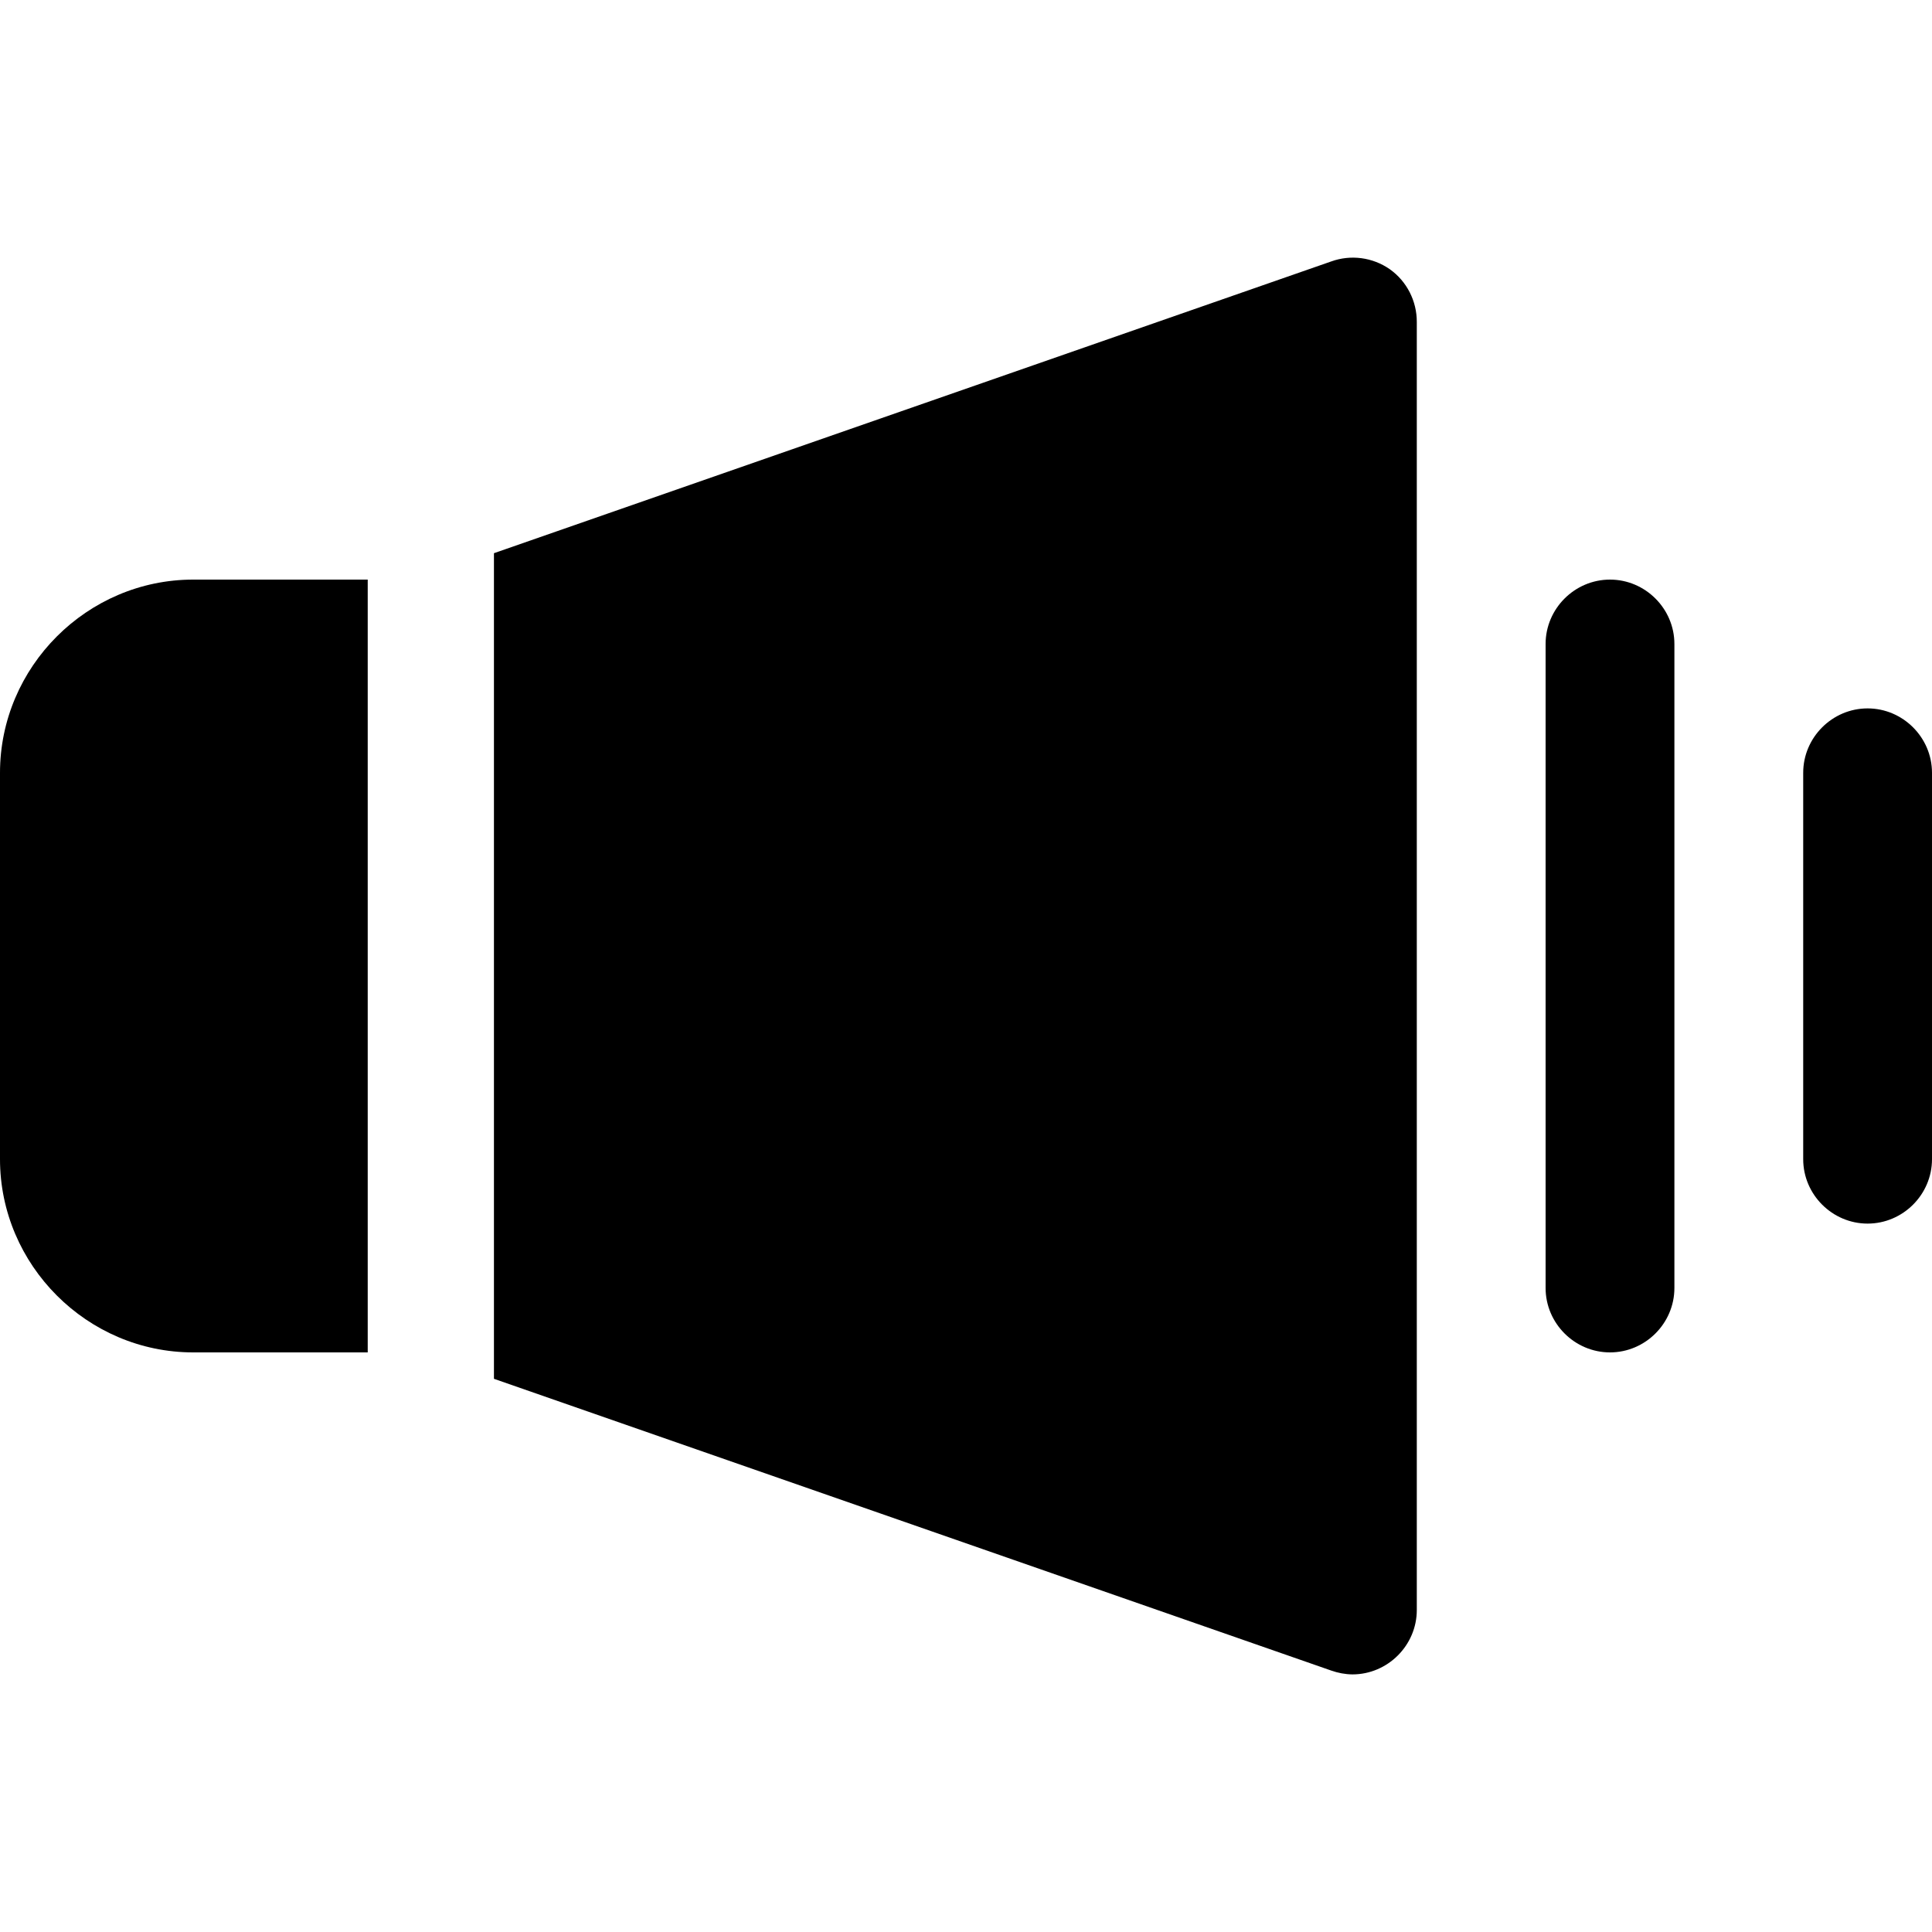
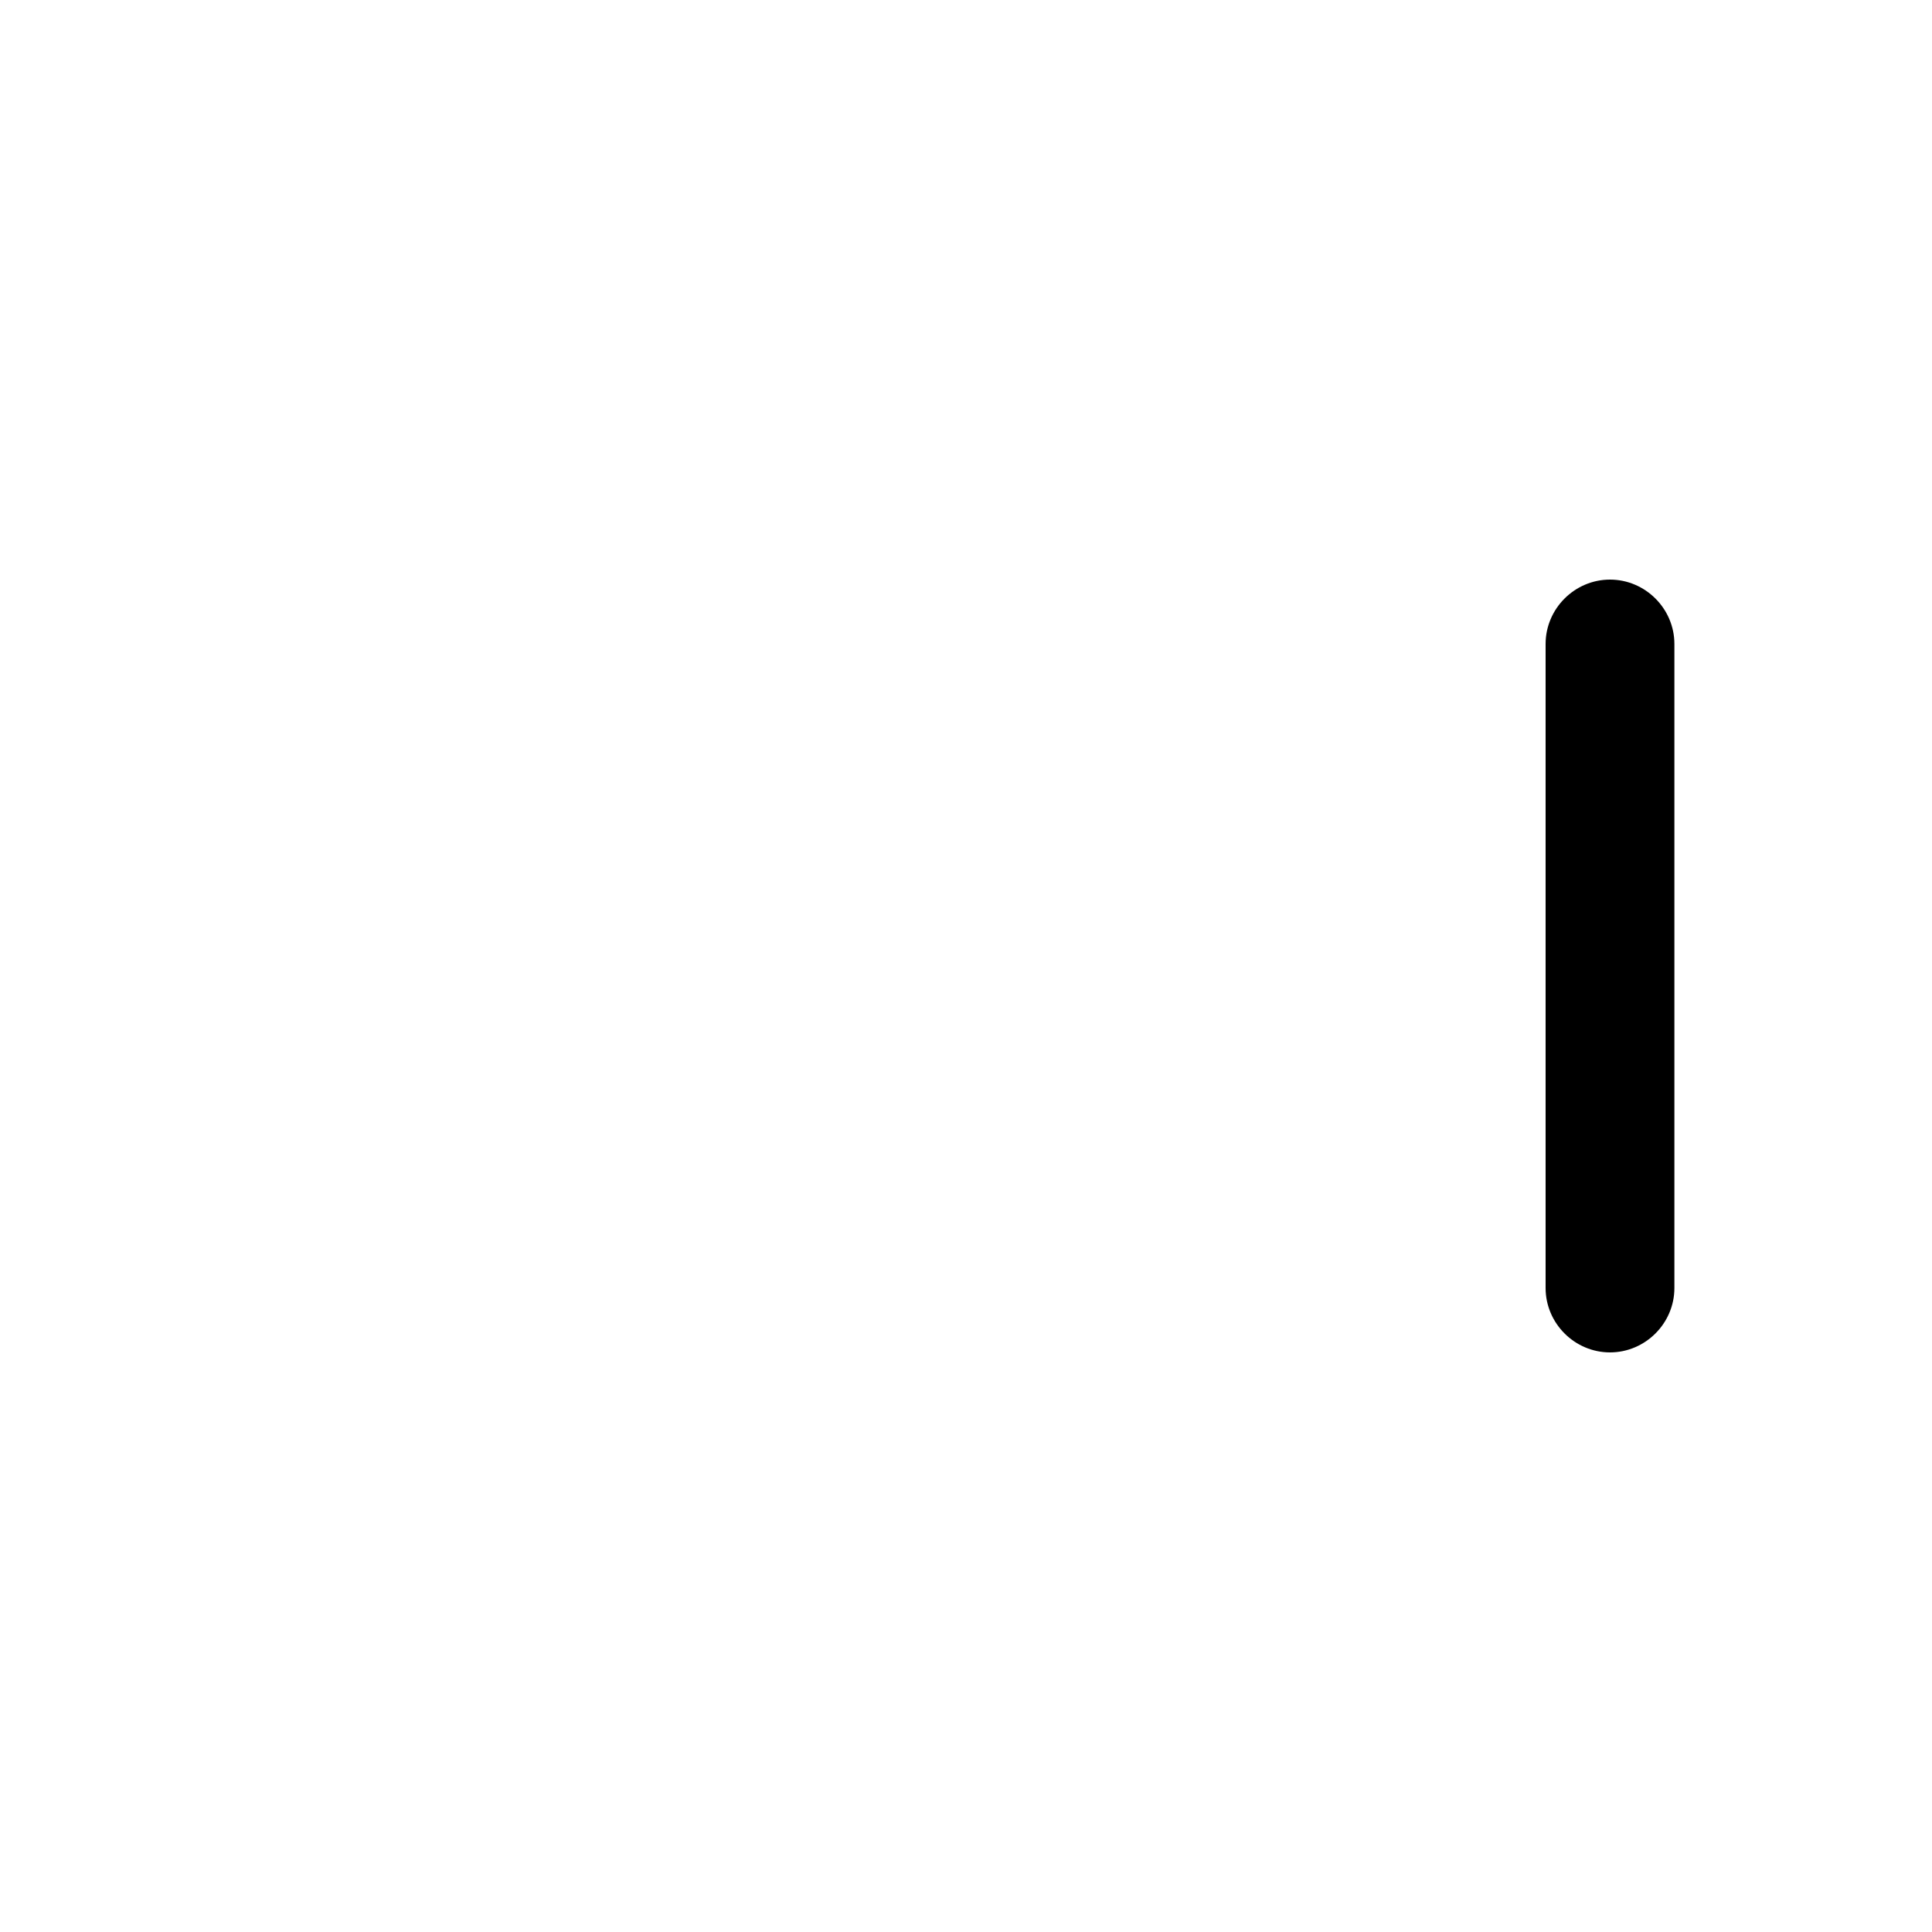
<svg xmlns="http://www.w3.org/2000/svg" width="100%" height="100%" viewBox="0 0 24 24" version="1.1" xml:space="preserve" style="fill-rule:evenodd;clip-rule:evenodd;stroke-linejoin:round;stroke-miterlimit:2;">
  <g>
-     <path d="M20,7.2c-0.439,-0 -0.8,0.361 -0.8,0.8l0,8c0,0.439 0.361,0.8 0.8,0.8c0.439,-0 0.8,-0.361 0.8,-0.8l0,-8c0,-0.439 -0.361,-0.8 -0.8,-0.8Z" style="fill-rule:nonzero;" />
-     <path d="M23.2,8.8c-0.439,-0 -0.8,0.361 -0.8,0.8l0,4.8c0,0.439 0.361,0.8 0.8,0.8c0.439,-0 0.8,-0.361 0.8,-0.8l0,-4.8c0,-0.439 -0.361,-0.8 -0.8,-0.8Z" style="fill-rule:nonzero;" />
-     <path d="M0,9.6l0,4.8c0,1.316 1.083,2.4 2.4,2.4l2.168,-0l0,-9.6l-2.168,-0c-1.317,-0 -2.4,1.083 -2.4,2.4Z" style="fill-rule:nonzero;" />
-     <path d="M17.264,3.344c-0.213,-0.148 -0.484,-0.184 -0.728,-0.096l-10.4,3.624l0,10.256l10.4,3.624c0.085,0.03 0.174,0.047 0.264,0.048c0.439,-0 0.8,-0.361 0.8,-0.8l0,-16c0.001,-0.26 -0.124,-0.506 -0.336,-0.656Z" style="fill-rule:nonzero;" />
+     <path d="M20,7.2c-0.439,-0 -0.8,0.361 -0.8,0.8l0,8c0,0.439 0.361,0.8 0.8,0.8c0.439,-0 0.8,-0.361 0.8,-0.8l0,-8c0,-0.439 -0.361,-0.8 -0.8,-0.8" style="fill-rule:nonzero;" />
  </g>
</svg>